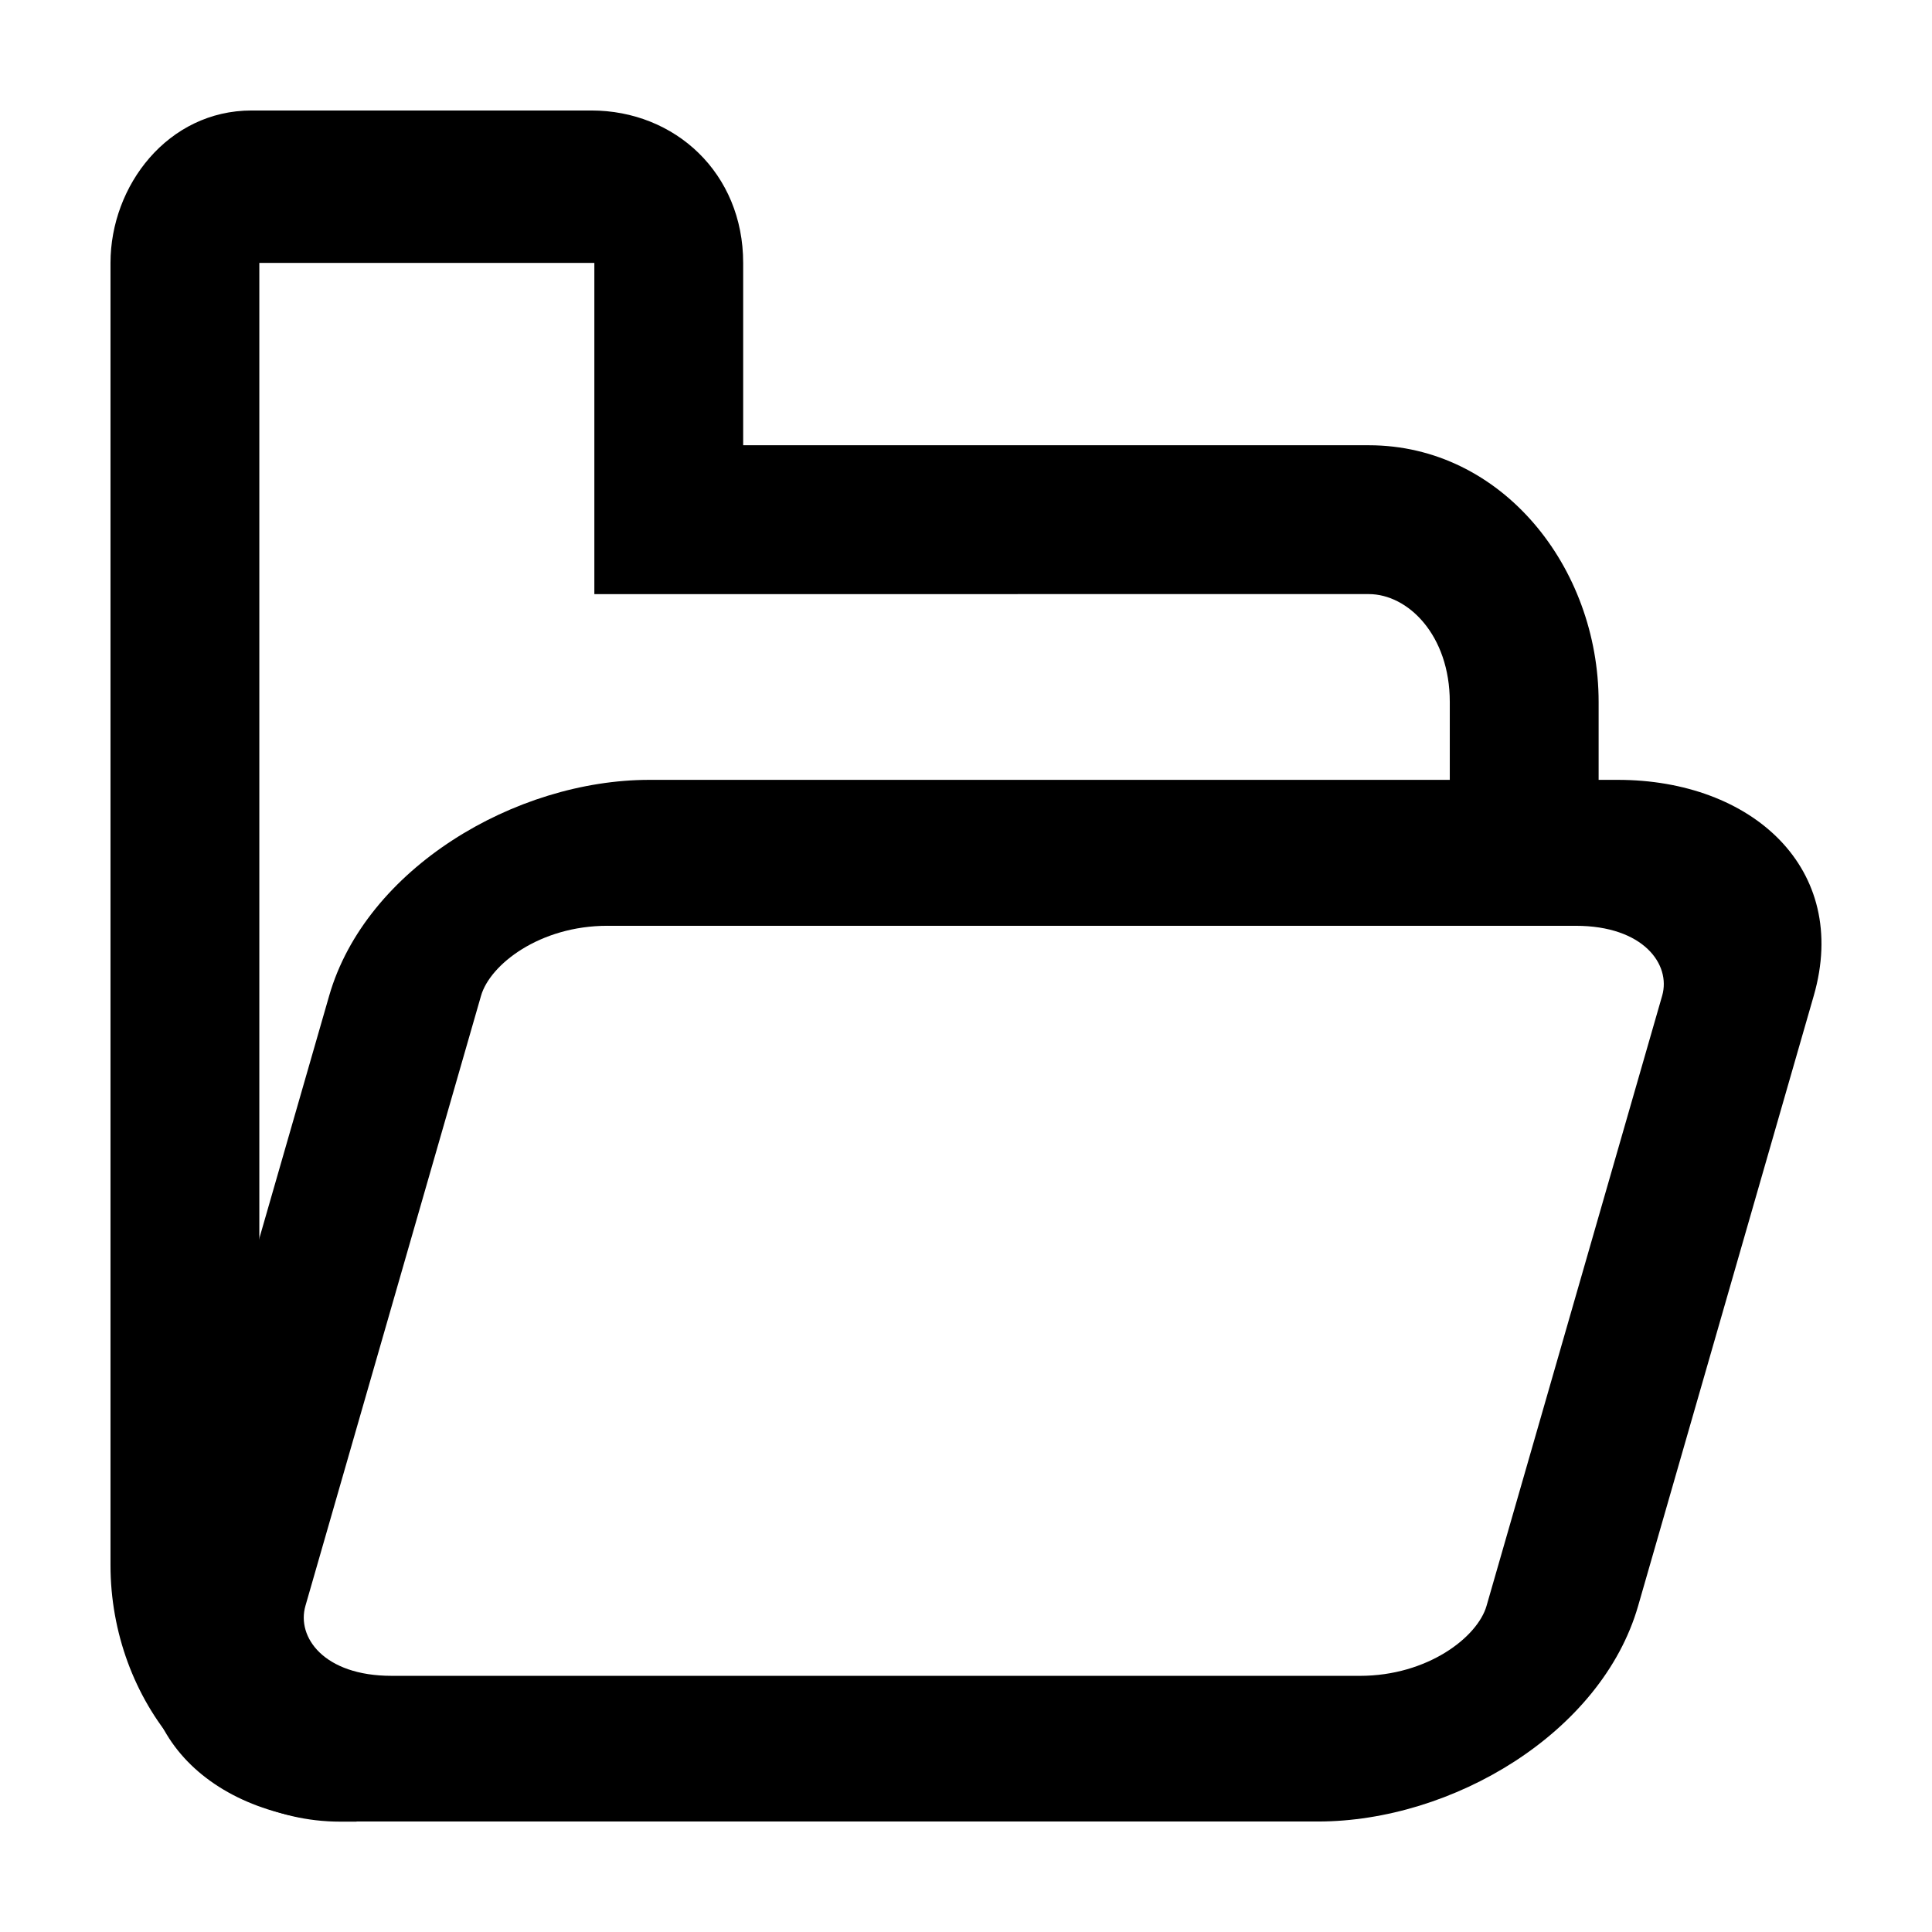
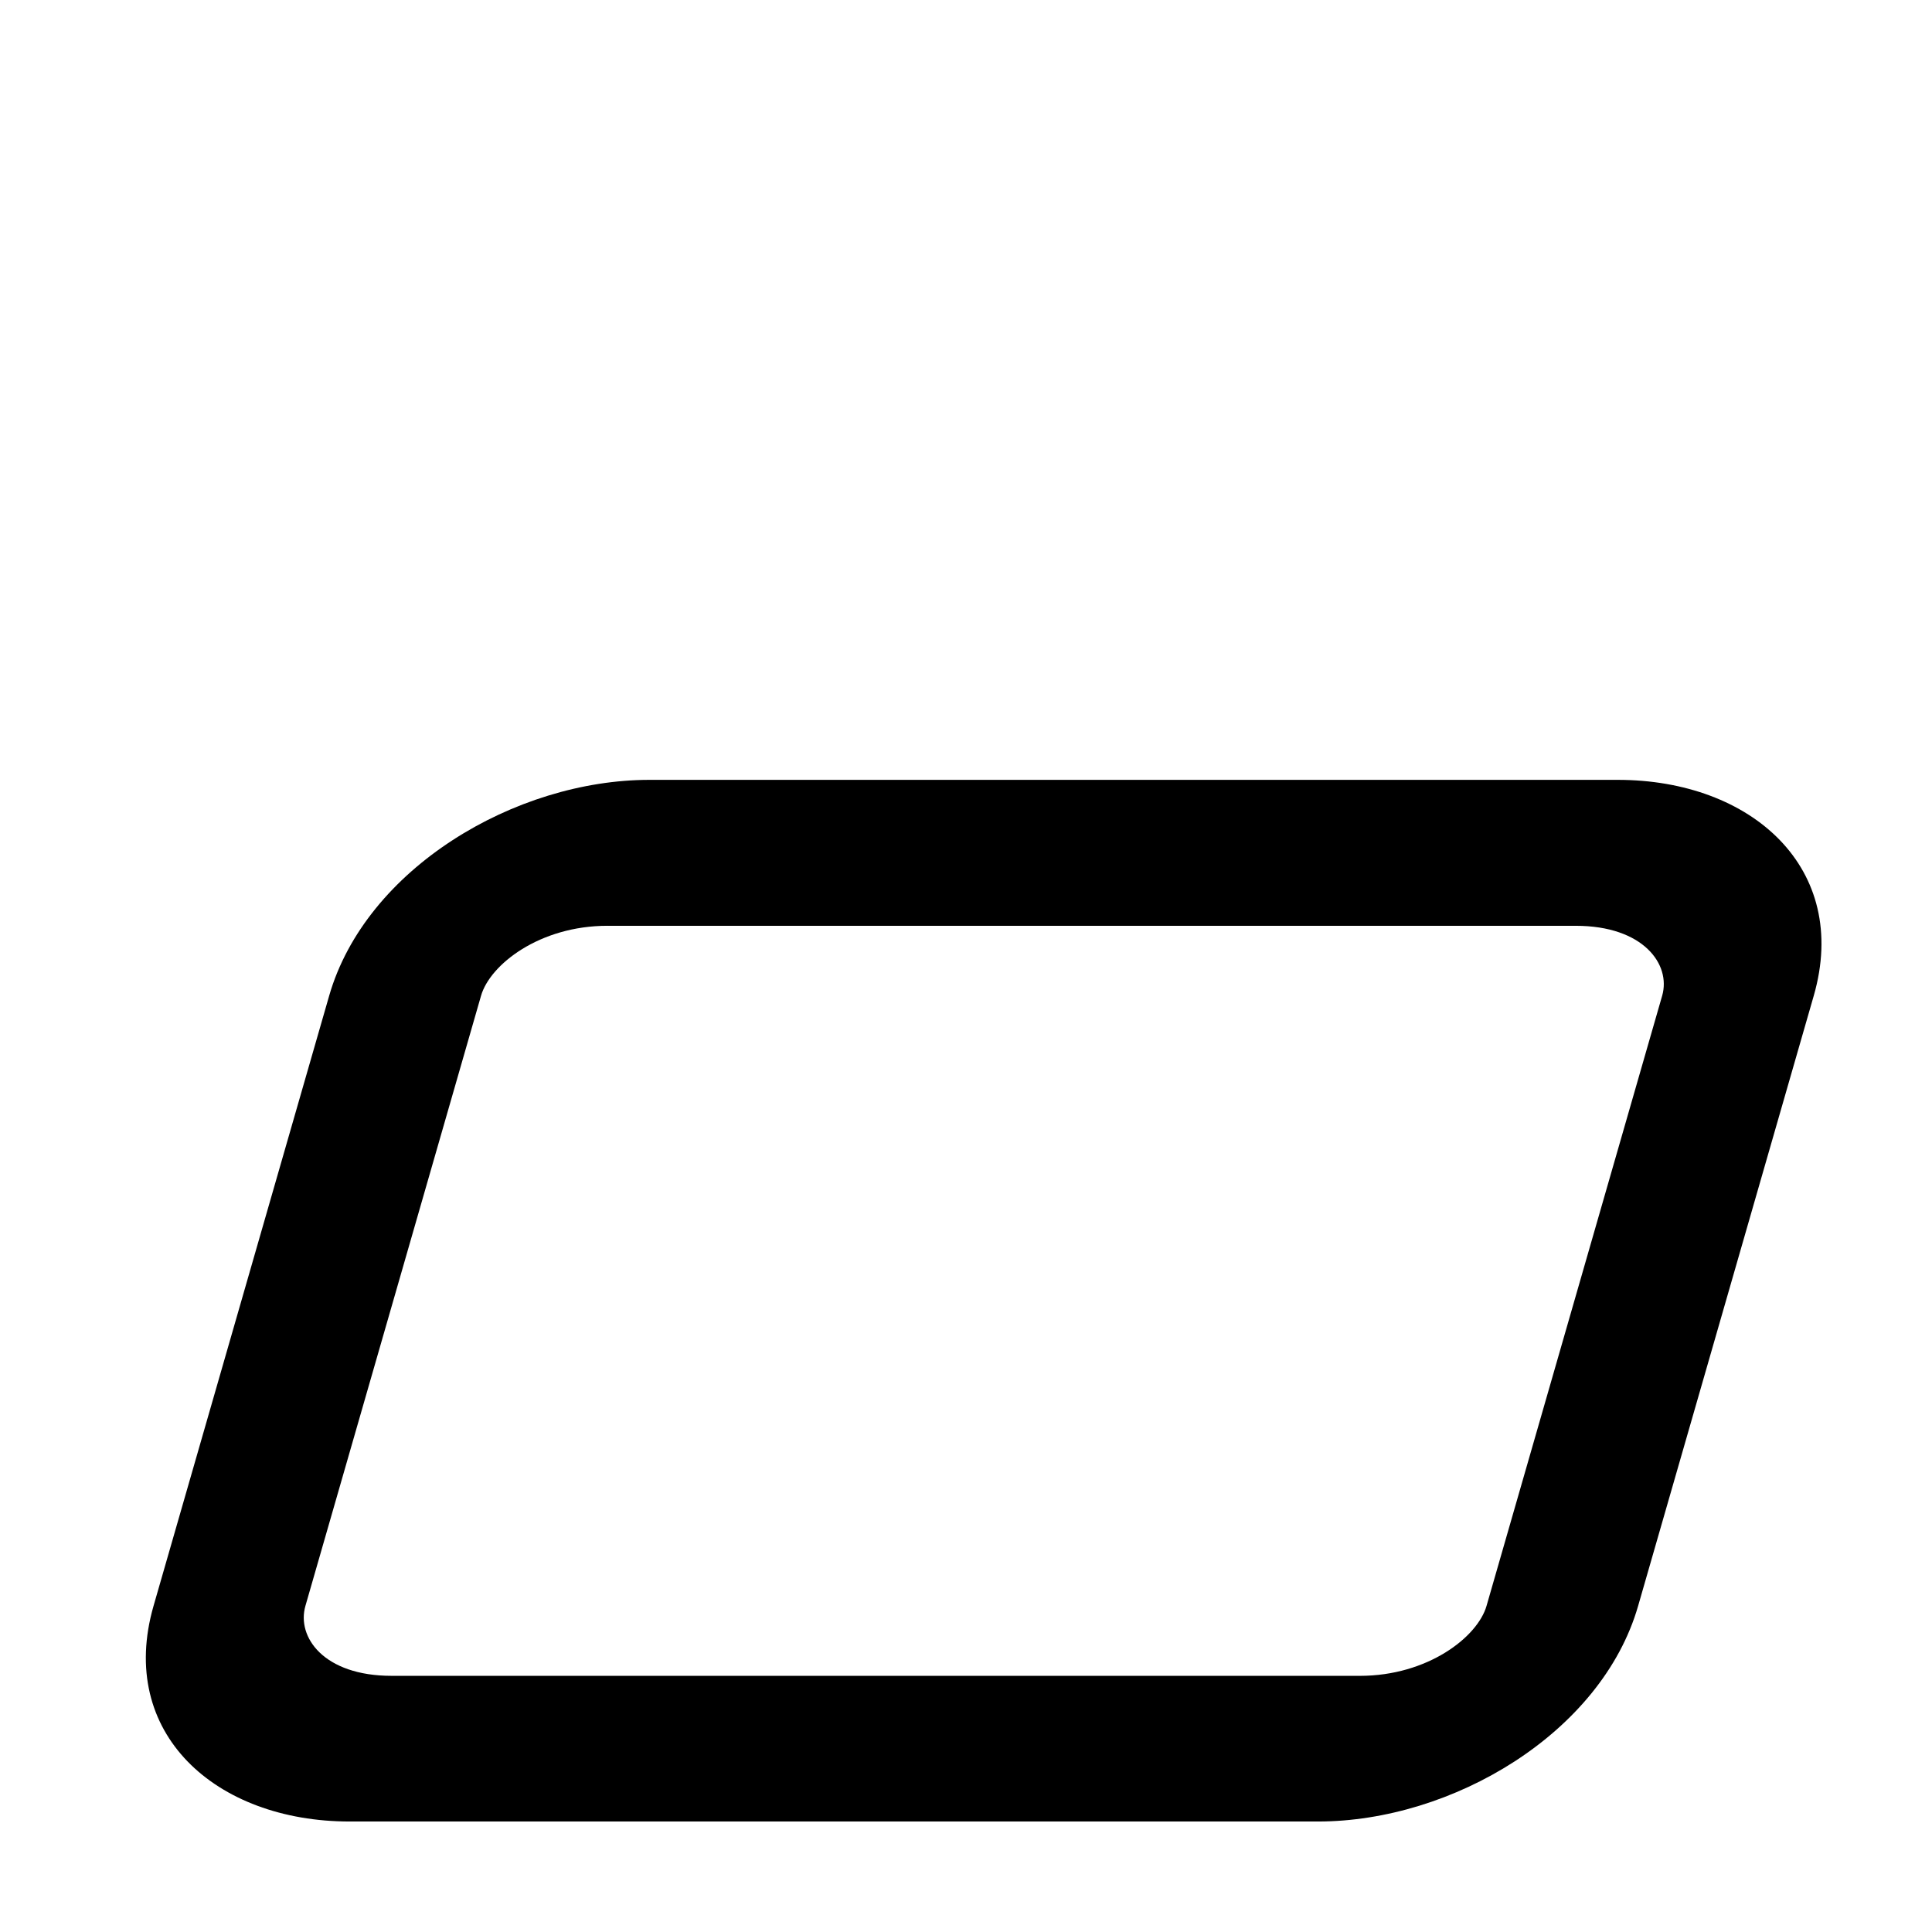
<svg xmlns="http://www.w3.org/2000/svg" fill="#000000" width="800px" height="800px" version="1.1" viewBox="144 144 512 512">
  <g>
-     <path d="m210.69 173.28c-22.191 0-37.406 19.906-37.406 40.391v345.11c0 35.781 25.688 67.973 60.914 67.973h4.293v-39.445l-4.297 0.004c-10.387 0-21.469-10.781-21.469-28.527v-345.11h88.785v87.77l205.23-0.004c10.387 0 21.469 10.855 21.469 28.602v29.766h39.445v-29.766c0-35.781-25.688-68.047-60.914-68.047h-165.79v-48.324c0-23.789-18.051-40.391-40.246-40.391z" />
    <path d="m316.11 350.67c-35.578 0-75.176 23.504-84.875 57.207l-46.543 161.7c-9.703 33.703 16.387 57.141 51.965 57.141h256.61c35.578 0 75.156-23.434 84.855-57.141l46.543-161.7c9.703-33.703-16.363-57.207-51.941-57.207zm-11.133 38.676h256.61c17.973 0 25.281 10.273 22.902 18.535l-46.543 161.7c-2.375 8.258-15.598 18.535-33.57 18.535l-256.61-0.004c-17.973 0-25.207-10.273-22.828-18.535l46.543-161.7c2.375-8.258 15.523-18.535 33.5-18.535z" />
  </g>
</svg>